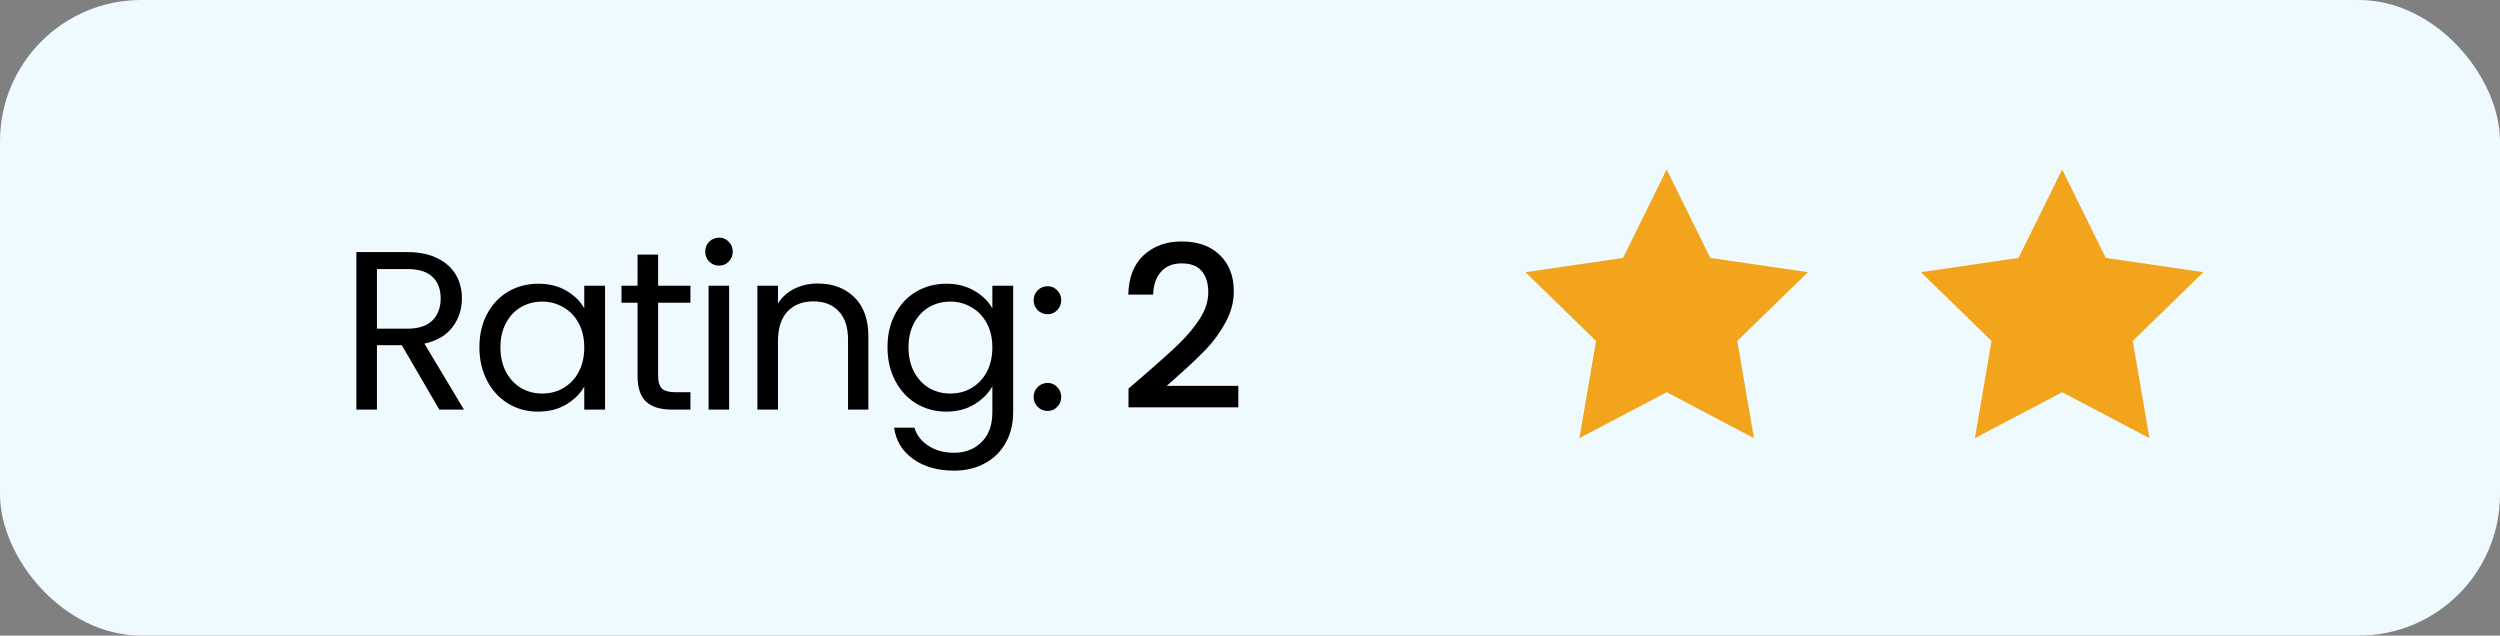
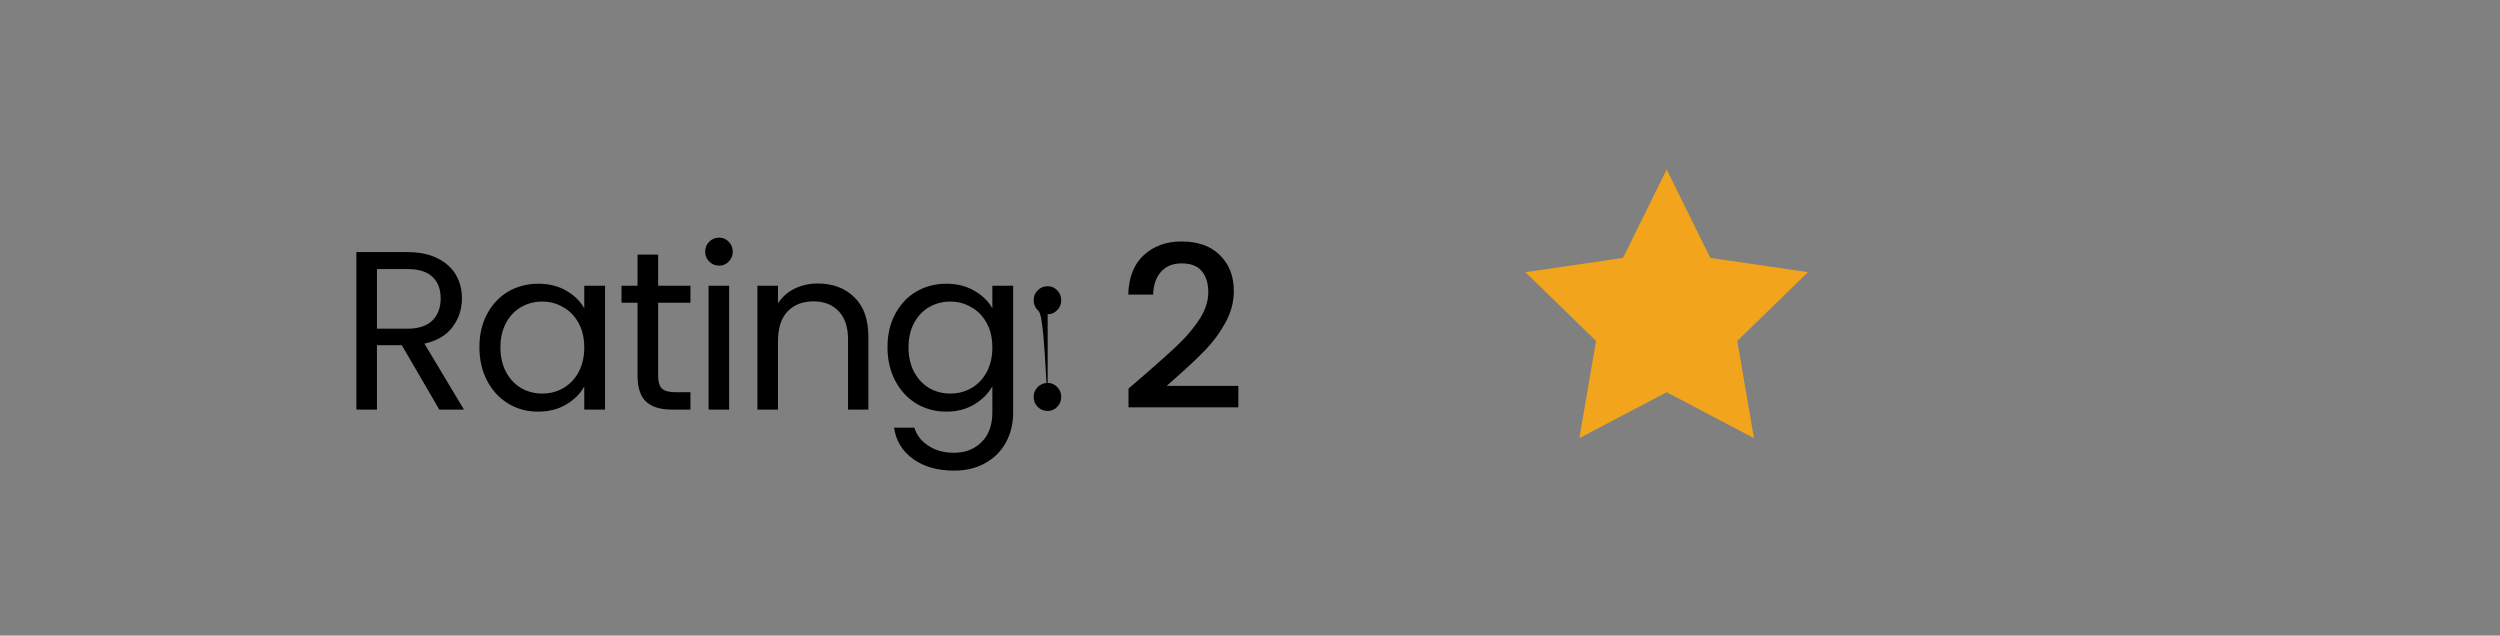
<svg xmlns="http://www.w3.org/2000/svg" width="177" height="45" viewBox="0 0 177 45" fill="none">
  <rect x="0" y="0" width="177" height="45" fill="#808080" stroke="none" />
-   <rect width="177" height="45" rx="10" fill="#EFFAFF" />
  <path d="M118 12L121.09 18.26L128 19.27L123 24.14L124.18 31.02L118 27.77L111.82 31.02L113 24.14L108 19.27L114.91 18.26L118 12Z" fill="#F2A51C" />
-   <path d="M146 12L149.09 18.26L156 19.27L151 24.14L152.18 31.02L146 27.77L139.82 31.02L141 24.14L136 19.27L142.91 18.26L146 12Z" fill="#F2A51C" />
-   <path d="M31.104 29L28.448 24.44H26.688V29H25.232V17.848H28.832C29.675 17.848 30.384 17.992 30.96 18.28C31.547 18.568 31.984 18.957 32.272 19.448C32.56 19.939 32.704 20.499 32.704 21.128C32.704 21.896 32.48 22.573 32.032 23.16C31.595 23.747 30.933 24.136 30.048 24.328L32.848 29H31.104ZM26.688 23.272H28.832C29.621 23.272 30.213 23.08 30.608 22.696C31.003 22.301 31.2 21.779 31.2 21.128C31.2 20.467 31.003 19.955 30.608 19.592C30.224 19.229 29.632 19.048 28.832 19.048H26.688V23.272ZM33.942 24.584C33.942 23.688 34.124 22.904 34.486 22.232C34.849 21.549 35.345 21.021 35.974 20.648C36.614 20.275 37.324 20.088 38.102 20.088C38.87 20.088 39.537 20.253 40.102 20.584C40.668 20.915 41.089 21.331 41.366 21.832V20.232H42.838V29H41.366V27.368C41.078 27.88 40.646 28.307 40.07 28.648C39.505 28.979 38.844 29.144 38.086 29.144C37.308 29.144 36.604 28.952 35.974 28.568C35.345 28.184 34.849 27.645 34.486 26.952C34.124 26.259 33.942 25.469 33.942 24.584ZM41.366 24.6C41.366 23.939 41.233 23.363 40.966 22.872C40.7 22.381 40.337 22.008 39.878 21.752C39.43 21.485 38.934 21.352 38.39 21.352C37.846 21.352 37.35 21.48 36.902 21.736C36.454 21.992 36.097 22.365 35.83 22.856C35.564 23.347 35.43 23.923 35.43 24.584C35.43 25.256 35.564 25.843 35.83 26.344C36.097 26.835 36.454 27.213 36.902 27.48C37.35 27.736 37.846 27.864 38.39 27.864C38.934 27.864 39.43 27.736 39.878 27.48C40.337 27.213 40.7 26.835 40.966 26.344C41.233 25.843 41.366 25.261 41.366 24.6ZM46.595 21.432V26.6C46.595 27.027 46.685 27.331 46.867 27.512C47.048 27.683 47.363 27.768 47.811 27.768H48.883V29H47.571C46.76 29 46.152 28.813 45.747 28.44C45.342 28.067 45.139 27.453 45.139 26.6V21.432H44.003V20.232H45.139V18.024H46.595V20.232H48.883V21.432H46.595ZM50.919 18.808C50.642 18.808 50.407 18.712 50.215 18.52C50.023 18.328 49.927 18.093 49.927 17.816C49.927 17.539 50.023 17.304 50.215 17.112C50.407 16.92 50.642 16.824 50.919 16.824C51.186 16.824 51.41 16.92 51.591 17.112C51.783 17.304 51.879 17.539 51.879 17.816C51.879 18.093 51.783 18.328 51.591 18.52C51.41 18.712 51.186 18.808 50.919 18.808ZM51.623 20.232V29H50.167V20.232H51.623ZM57.897 20.072C58.963 20.072 59.827 20.397 60.489 21.048C61.15 21.688 61.48 22.616 61.48 23.832V29H60.041V24.04C60.041 23.165 59.822 22.499 59.385 22.04C58.947 21.571 58.35 21.336 57.593 21.336C56.825 21.336 56.211 21.576 55.752 22.056C55.304 22.536 55.081 23.235 55.081 24.152V29H53.624V20.232H55.081V21.48C55.368 21.032 55.758 20.685 56.248 20.44C56.75 20.195 57.299 20.072 57.897 20.072ZM66.995 20.088C67.752 20.088 68.413 20.253 68.979 20.584C69.555 20.915 69.981 21.331 70.259 21.832V20.232H71.731V29.192C71.731 29.992 71.56 30.701 71.219 31.32C70.877 31.949 70.387 32.44 69.747 32.792C69.118 33.144 68.382 33.32 67.539 33.32C66.387 33.32 65.427 33.048 64.659 32.504C63.891 31.96 63.438 31.219 63.299 30.28H64.739C64.899 30.813 65.23 31.24 65.731 31.56C66.232 31.891 66.835 32.056 67.539 32.056C68.339 32.056 68.99 31.805 69.491 31.304C70.003 30.803 70.259 30.099 70.259 29.192V27.352C69.971 27.864 69.544 28.291 68.979 28.632C68.413 28.973 67.752 29.144 66.995 29.144C66.216 29.144 65.507 28.952 64.867 28.568C64.237 28.184 63.742 27.645 63.379 26.952C63.016 26.259 62.835 25.469 62.835 24.584C62.835 23.688 63.016 22.904 63.379 22.232C63.742 21.549 64.237 21.021 64.867 20.648C65.507 20.275 66.216 20.088 66.995 20.088ZM70.259 24.6C70.259 23.939 70.126 23.363 69.859 22.872C69.592 22.381 69.23 22.008 68.771 21.752C68.323 21.485 67.827 21.352 67.283 21.352C66.739 21.352 66.243 21.48 65.795 21.736C65.347 21.992 64.99 22.365 64.723 22.856C64.456 23.347 64.323 23.923 64.323 24.584C64.323 25.256 64.456 25.843 64.723 26.344C64.99 26.835 65.347 27.213 65.795 27.48C66.243 27.736 66.739 27.864 67.283 27.864C67.827 27.864 68.323 27.736 68.771 27.48C69.23 27.213 69.592 26.835 69.859 26.344C70.126 25.843 70.259 25.261 70.259 24.6ZM74.175 29.096C73.898 29.096 73.663 29 73.471 28.808C73.279 28.616 73.183 28.381 73.183 28.104C73.183 27.827 73.279 27.592 73.471 27.4C73.663 27.208 73.898 27.112 74.175 27.112C74.442 27.112 74.666 27.208 74.847 27.4C75.039 27.592 75.135 27.827 75.135 28.104C75.135 28.381 75.039 28.616 74.847 28.808C74.666 29 74.442 29.096 74.175 29.096ZM74.175 22.248C73.898 22.248 73.663 22.152 73.471 21.96C73.279 21.768 73.183 21.533 73.183 21.256C73.183 20.979 73.279 20.744 73.471 20.552C73.663 20.36 73.898 20.264 74.175 20.264C74.442 20.264 74.666 20.36 74.847 20.552C75.039 20.744 75.135 20.979 75.135 21.256C75.135 21.533 75.039 21.768 74.847 21.96C74.666 22.152 74.442 22.248 74.175 22.248ZM81.05 26.52C82.074 25.635 82.879 24.909 83.466 24.344C84.063 23.768 84.559 23.171 84.954 22.552C85.349 21.933 85.546 21.315 85.546 20.696C85.546 20.056 85.391 19.555 85.082 19.192C84.783 18.829 84.308 18.648 83.658 18.648C83.028 18.648 82.538 18.851 82.186 19.256C81.844 19.651 81.663 20.184 81.642 20.856H79.882C79.914 19.64 80.276 18.712 80.97 18.072C81.674 17.421 82.564 17.096 83.642 17.096C84.805 17.096 85.711 17.416 86.362 18.056C87.023 18.696 87.354 19.549 87.354 20.616C87.354 21.384 87.156 22.125 86.762 22.84C86.378 23.544 85.914 24.179 85.37 24.744C84.837 25.299 84.154 25.944 83.322 26.68L82.602 27.32H87.674V28.84H79.898V27.512L81.05 26.52Z" fill="black" />
+   <path d="M31.104 29L28.448 24.44H26.688V29H25.232V17.848H28.832C29.675 17.848 30.384 17.992 30.96 18.28C31.547 18.568 31.984 18.957 32.272 19.448C32.56 19.939 32.704 20.499 32.704 21.128C32.704 21.896 32.48 22.573 32.032 23.16C31.595 23.747 30.933 24.136 30.048 24.328L32.848 29H31.104ZM26.688 23.272H28.832C29.621 23.272 30.213 23.08 30.608 22.696C31.003 22.301 31.2 21.779 31.2 21.128C31.2 20.467 31.003 19.955 30.608 19.592C30.224 19.229 29.632 19.048 28.832 19.048H26.688V23.272ZM33.942 24.584C33.942 23.688 34.124 22.904 34.486 22.232C34.849 21.549 35.345 21.021 35.974 20.648C36.614 20.275 37.324 20.088 38.102 20.088C38.87 20.088 39.537 20.253 40.102 20.584C40.668 20.915 41.089 21.331 41.366 21.832V20.232H42.838V29H41.366V27.368C41.078 27.88 40.646 28.307 40.07 28.648C39.505 28.979 38.844 29.144 38.086 29.144C37.308 29.144 36.604 28.952 35.974 28.568C35.345 28.184 34.849 27.645 34.486 26.952C34.124 26.259 33.942 25.469 33.942 24.584ZM41.366 24.6C41.366 23.939 41.233 23.363 40.966 22.872C40.7 22.381 40.337 22.008 39.878 21.752C39.43 21.485 38.934 21.352 38.39 21.352C37.846 21.352 37.35 21.48 36.902 21.736C36.454 21.992 36.097 22.365 35.83 22.856C35.564 23.347 35.43 23.923 35.43 24.584C35.43 25.256 35.564 25.843 35.83 26.344C36.097 26.835 36.454 27.213 36.902 27.48C37.35 27.736 37.846 27.864 38.39 27.864C38.934 27.864 39.43 27.736 39.878 27.48C40.337 27.213 40.7 26.835 40.966 26.344C41.233 25.843 41.366 25.261 41.366 24.6ZM46.595 21.432V26.6C46.595 27.027 46.685 27.331 46.867 27.512C47.048 27.683 47.363 27.768 47.811 27.768H48.883V29H47.571C46.76 29 46.152 28.813 45.747 28.44C45.342 28.067 45.139 27.453 45.139 26.6V21.432H44.003V20.232H45.139V18.024H46.595V20.232H48.883V21.432H46.595ZM50.919 18.808C50.642 18.808 50.407 18.712 50.215 18.52C50.023 18.328 49.927 18.093 49.927 17.816C49.927 17.539 50.023 17.304 50.215 17.112C50.407 16.92 50.642 16.824 50.919 16.824C51.186 16.824 51.41 16.92 51.591 17.112C51.783 17.304 51.879 17.539 51.879 17.816C51.879 18.093 51.783 18.328 51.591 18.52C51.41 18.712 51.186 18.808 50.919 18.808ZM51.623 20.232V29H50.167V20.232H51.623ZM57.897 20.072C58.963 20.072 59.827 20.397 60.489 21.048C61.15 21.688 61.48 22.616 61.48 23.832V29H60.041V24.04C60.041 23.165 59.822 22.499 59.385 22.04C58.947 21.571 58.35 21.336 57.593 21.336C56.825 21.336 56.211 21.576 55.752 22.056C55.304 22.536 55.081 23.235 55.081 24.152V29H53.624V20.232H55.081V21.48C55.368 21.032 55.758 20.685 56.248 20.44C56.75 20.195 57.299 20.072 57.897 20.072ZM66.995 20.088C67.752 20.088 68.413 20.253 68.979 20.584C69.555 20.915 69.981 21.331 70.259 21.832V20.232H71.731V29.192C71.731 29.992 71.56 30.701 71.219 31.32C70.877 31.949 70.387 32.44 69.747 32.792C69.118 33.144 68.382 33.32 67.539 33.32C66.387 33.32 65.427 33.048 64.659 32.504C63.891 31.96 63.438 31.219 63.299 30.28H64.739C64.899 30.813 65.23 31.24 65.731 31.56C66.232 31.891 66.835 32.056 67.539 32.056C68.339 32.056 68.99 31.805 69.491 31.304C70.003 30.803 70.259 30.099 70.259 29.192V27.352C69.971 27.864 69.544 28.291 68.979 28.632C68.413 28.973 67.752 29.144 66.995 29.144C66.216 29.144 65.507 28.952 64.867 28.568C64.237 28.184 63.742 27.645 63.379 26.952C63.016 26.259 62.835 25.469 62.835 24.584C62.835 23.688 63.016 22.904 63.379 22.232C63.742 21.549 64.237 21.021 64.867 20.648C65.507 20.275 66.216 20.088 66.995 20.088ZM70.259 24.6C70.259 23.939 70.126 23.363 69.859 22.872C69.592 22.381 69.23 22.008 68.771 21.752C68.323 21.485 67.827 21.352 67.283 21.352C66.739 21.352 66.243 21.48 65.795 21.736C65.347 21.992 64.99 22.365 64.723 22.856C64.456 23.347 64.323 23.923 64.323 24.584C64.323 25.256 64.456 25.843 64.723 26.344C64.99 26.835 65.347 27.213 65.795 27.48C66.243 27.736 66.739 27.864 67.283 27.864C67.827 27.864 68.323 27.736 68.771 27.48C69.23 27.213 69.592 26.835 69.859 26.344C70.126 25.843 70.259 25.261 70.259 24.6ZM74.175 29.096C73.898 29.096 73.663 29 73.471 28.808C73.279 28.616 73.183 28.381 73.183 28.104C73.183 27.827 73.279 27.592 73.471 27.4C73.663 27.208 73.898 27.112 74.175 27.112C74.442 27.112 74.666 27.208 74.847 27.4C75.039 27.592 75.135 27.827 75.135 28.104C75.135 28.381 75.039 28.616 74.847 28.808C74.666 29 74.442 29.096 74.175 29.096ZC73.898 22.248 73.663 22.152 73.471 21.96C73.279 21.768 73.183 21.533 73.183 21.256C73.183 20.979 73.279 20.744 73.471 20.552C73.663 20.36 73.898 20.264 74.175 20.264C74.442 20.264 74.666 20.36 74.847 20.552C75.039 20.744 75.135 20.979 75.135 21.256C75.135 21.533 75.039 21.768 74.847 21.96C74.666 22.152 74.442 22.248 74.175 22.248ZM81.05 26.52C82.074 25.635 82.879 24.909 83.466 24.344C84.063 23.768 84.559 23.171 84.954 22.552C85.349 21.933 85.546 21.315 85.546 20.696C85.546 20.056 85.391 19.555 85.082 19.192C84.783 18.829 84.308 18.648 83.658 18.648C83.028 18.648 82.538 18.851 82.186 19.256C81.844 19.651 81.663 20.184 81.642 20.856H79.882C79.914 19.64 80.276 18.712 80.97 18.072C81.674 17.421 82.564 17.096 83.642 17.096C84.805 17.096 85.711 17.416 86.362 18.056C87.023 18.696 87.354 19.549 87.354 20.616C87.354 21.384 87.156 22.125 86.762 22.84C86.378 23.544 85.914 24.179 85.37 24.744C84.837 25.299 84.154 25.944 83.322 26.68L82.602 27.32H87.674V28.84H79.898V27.512L81.05 26.52Z" fill="black" />
</svg>